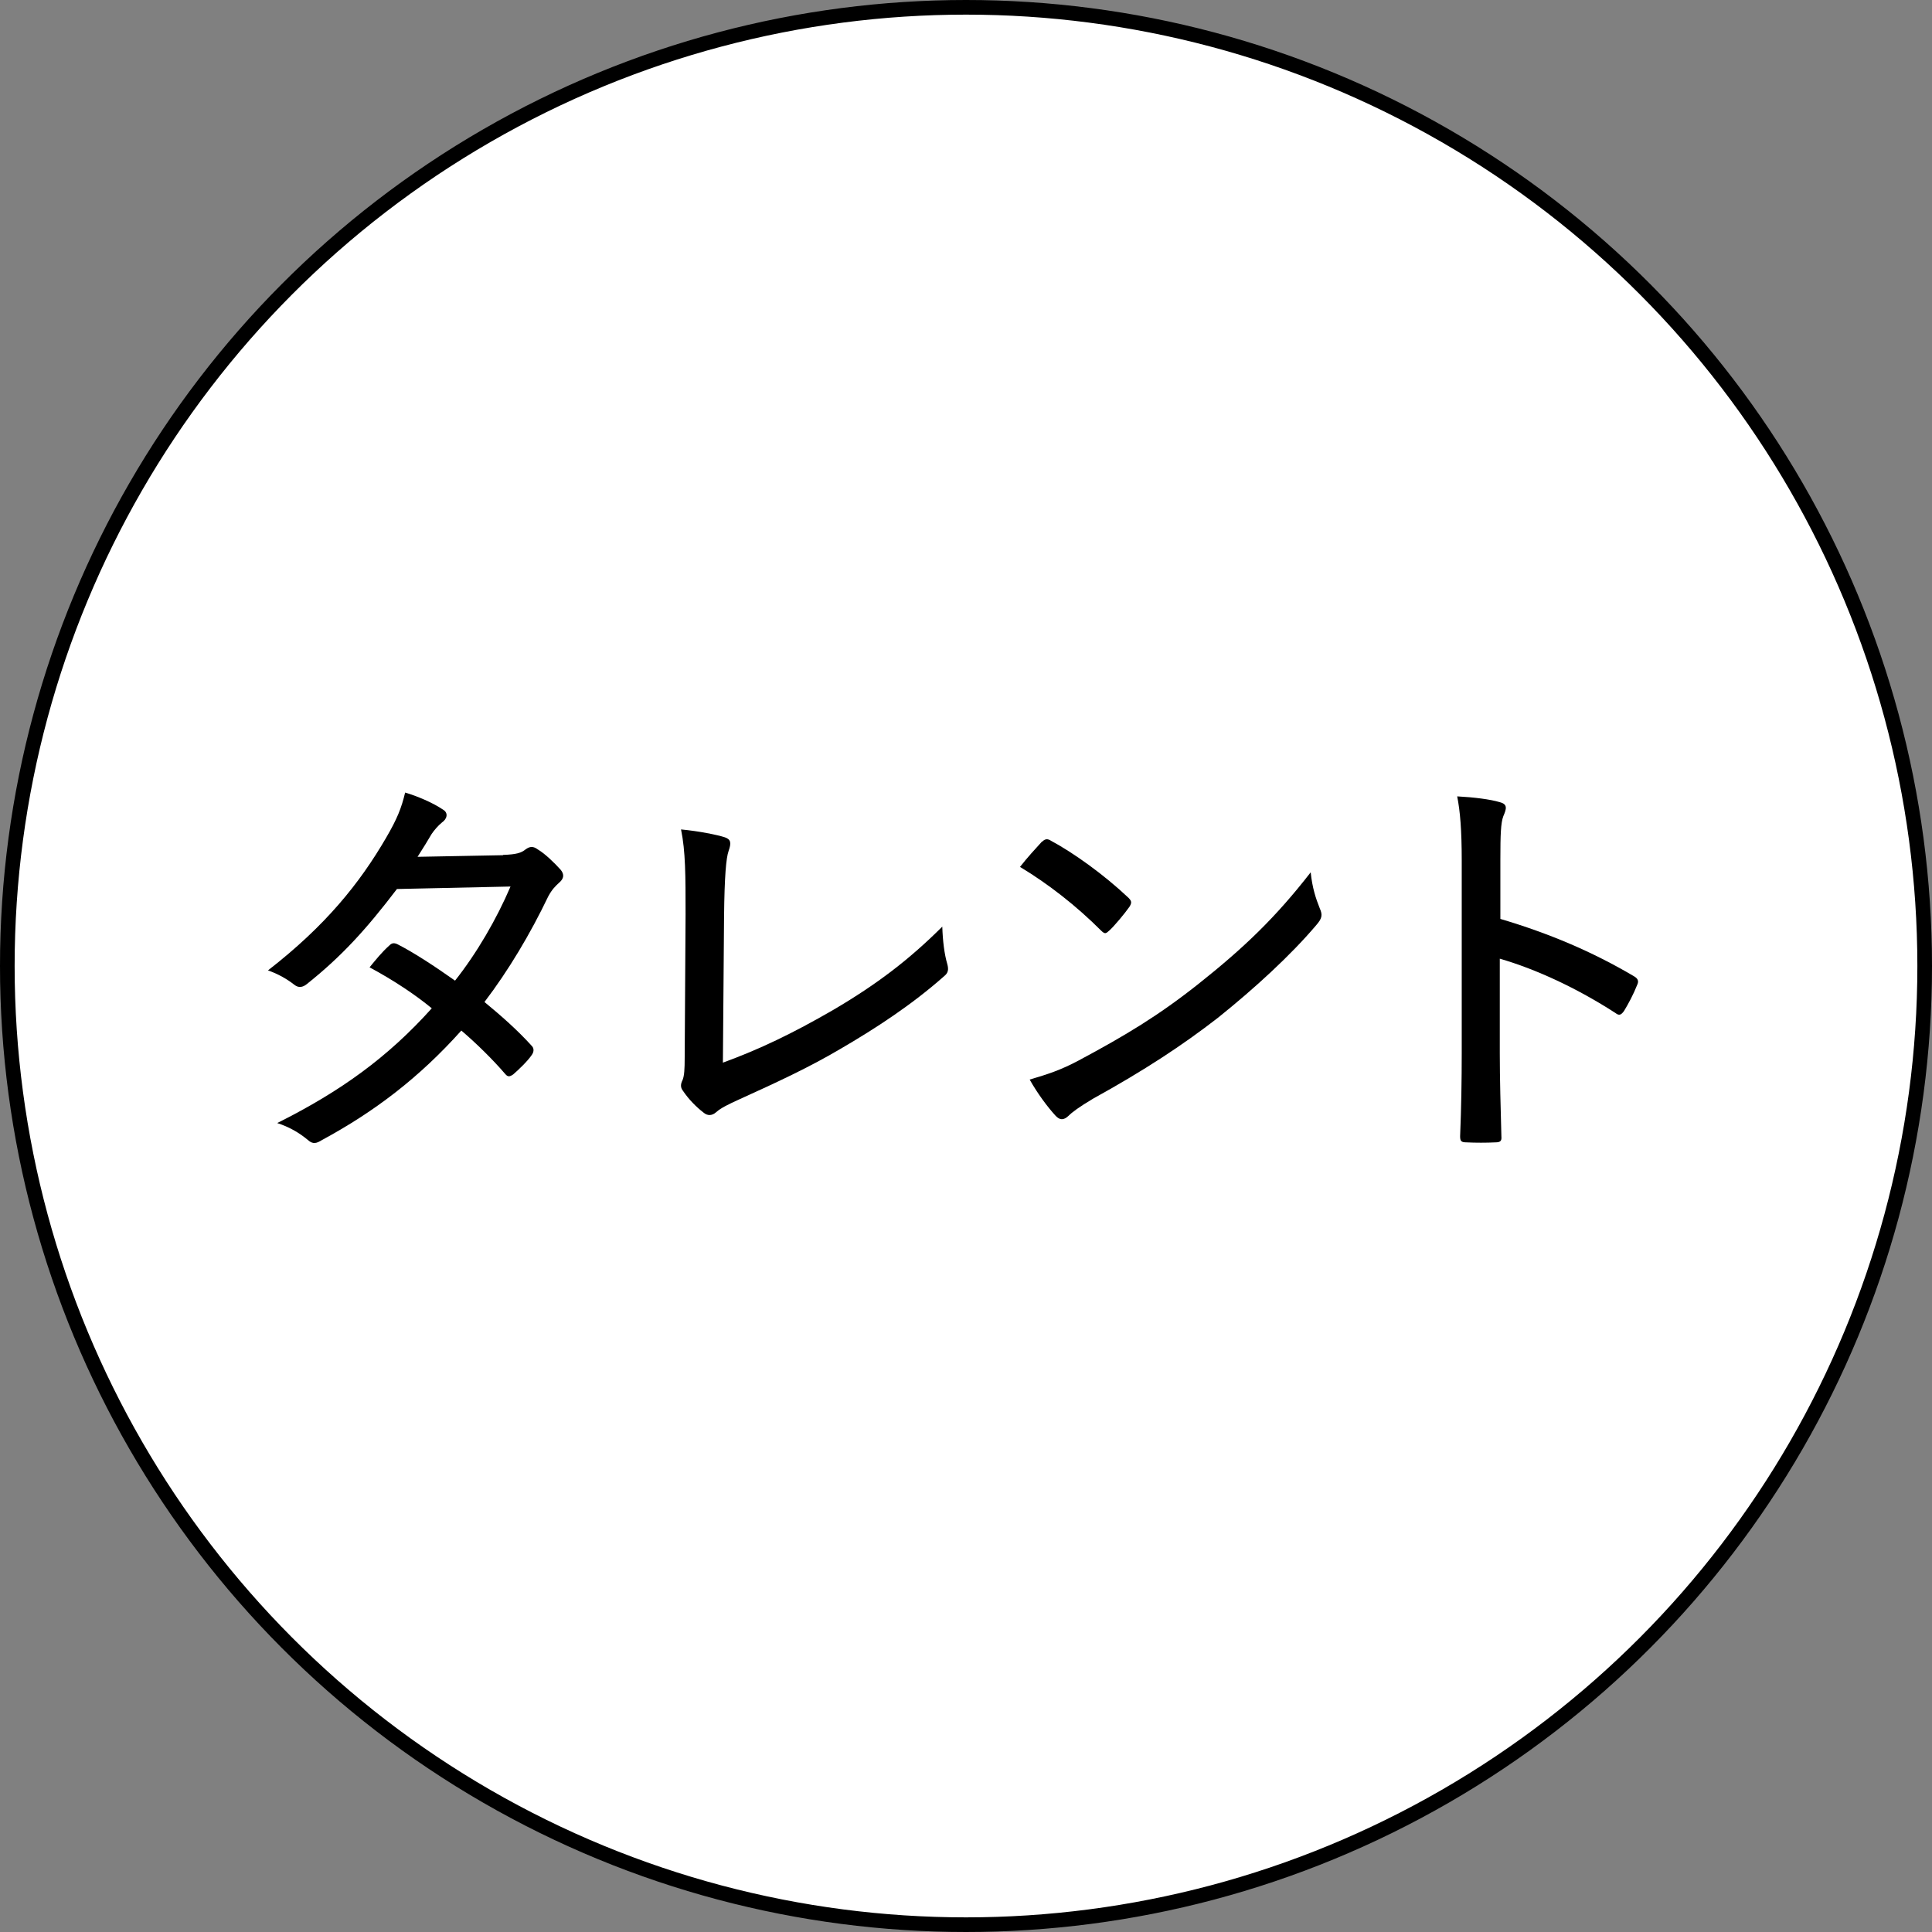
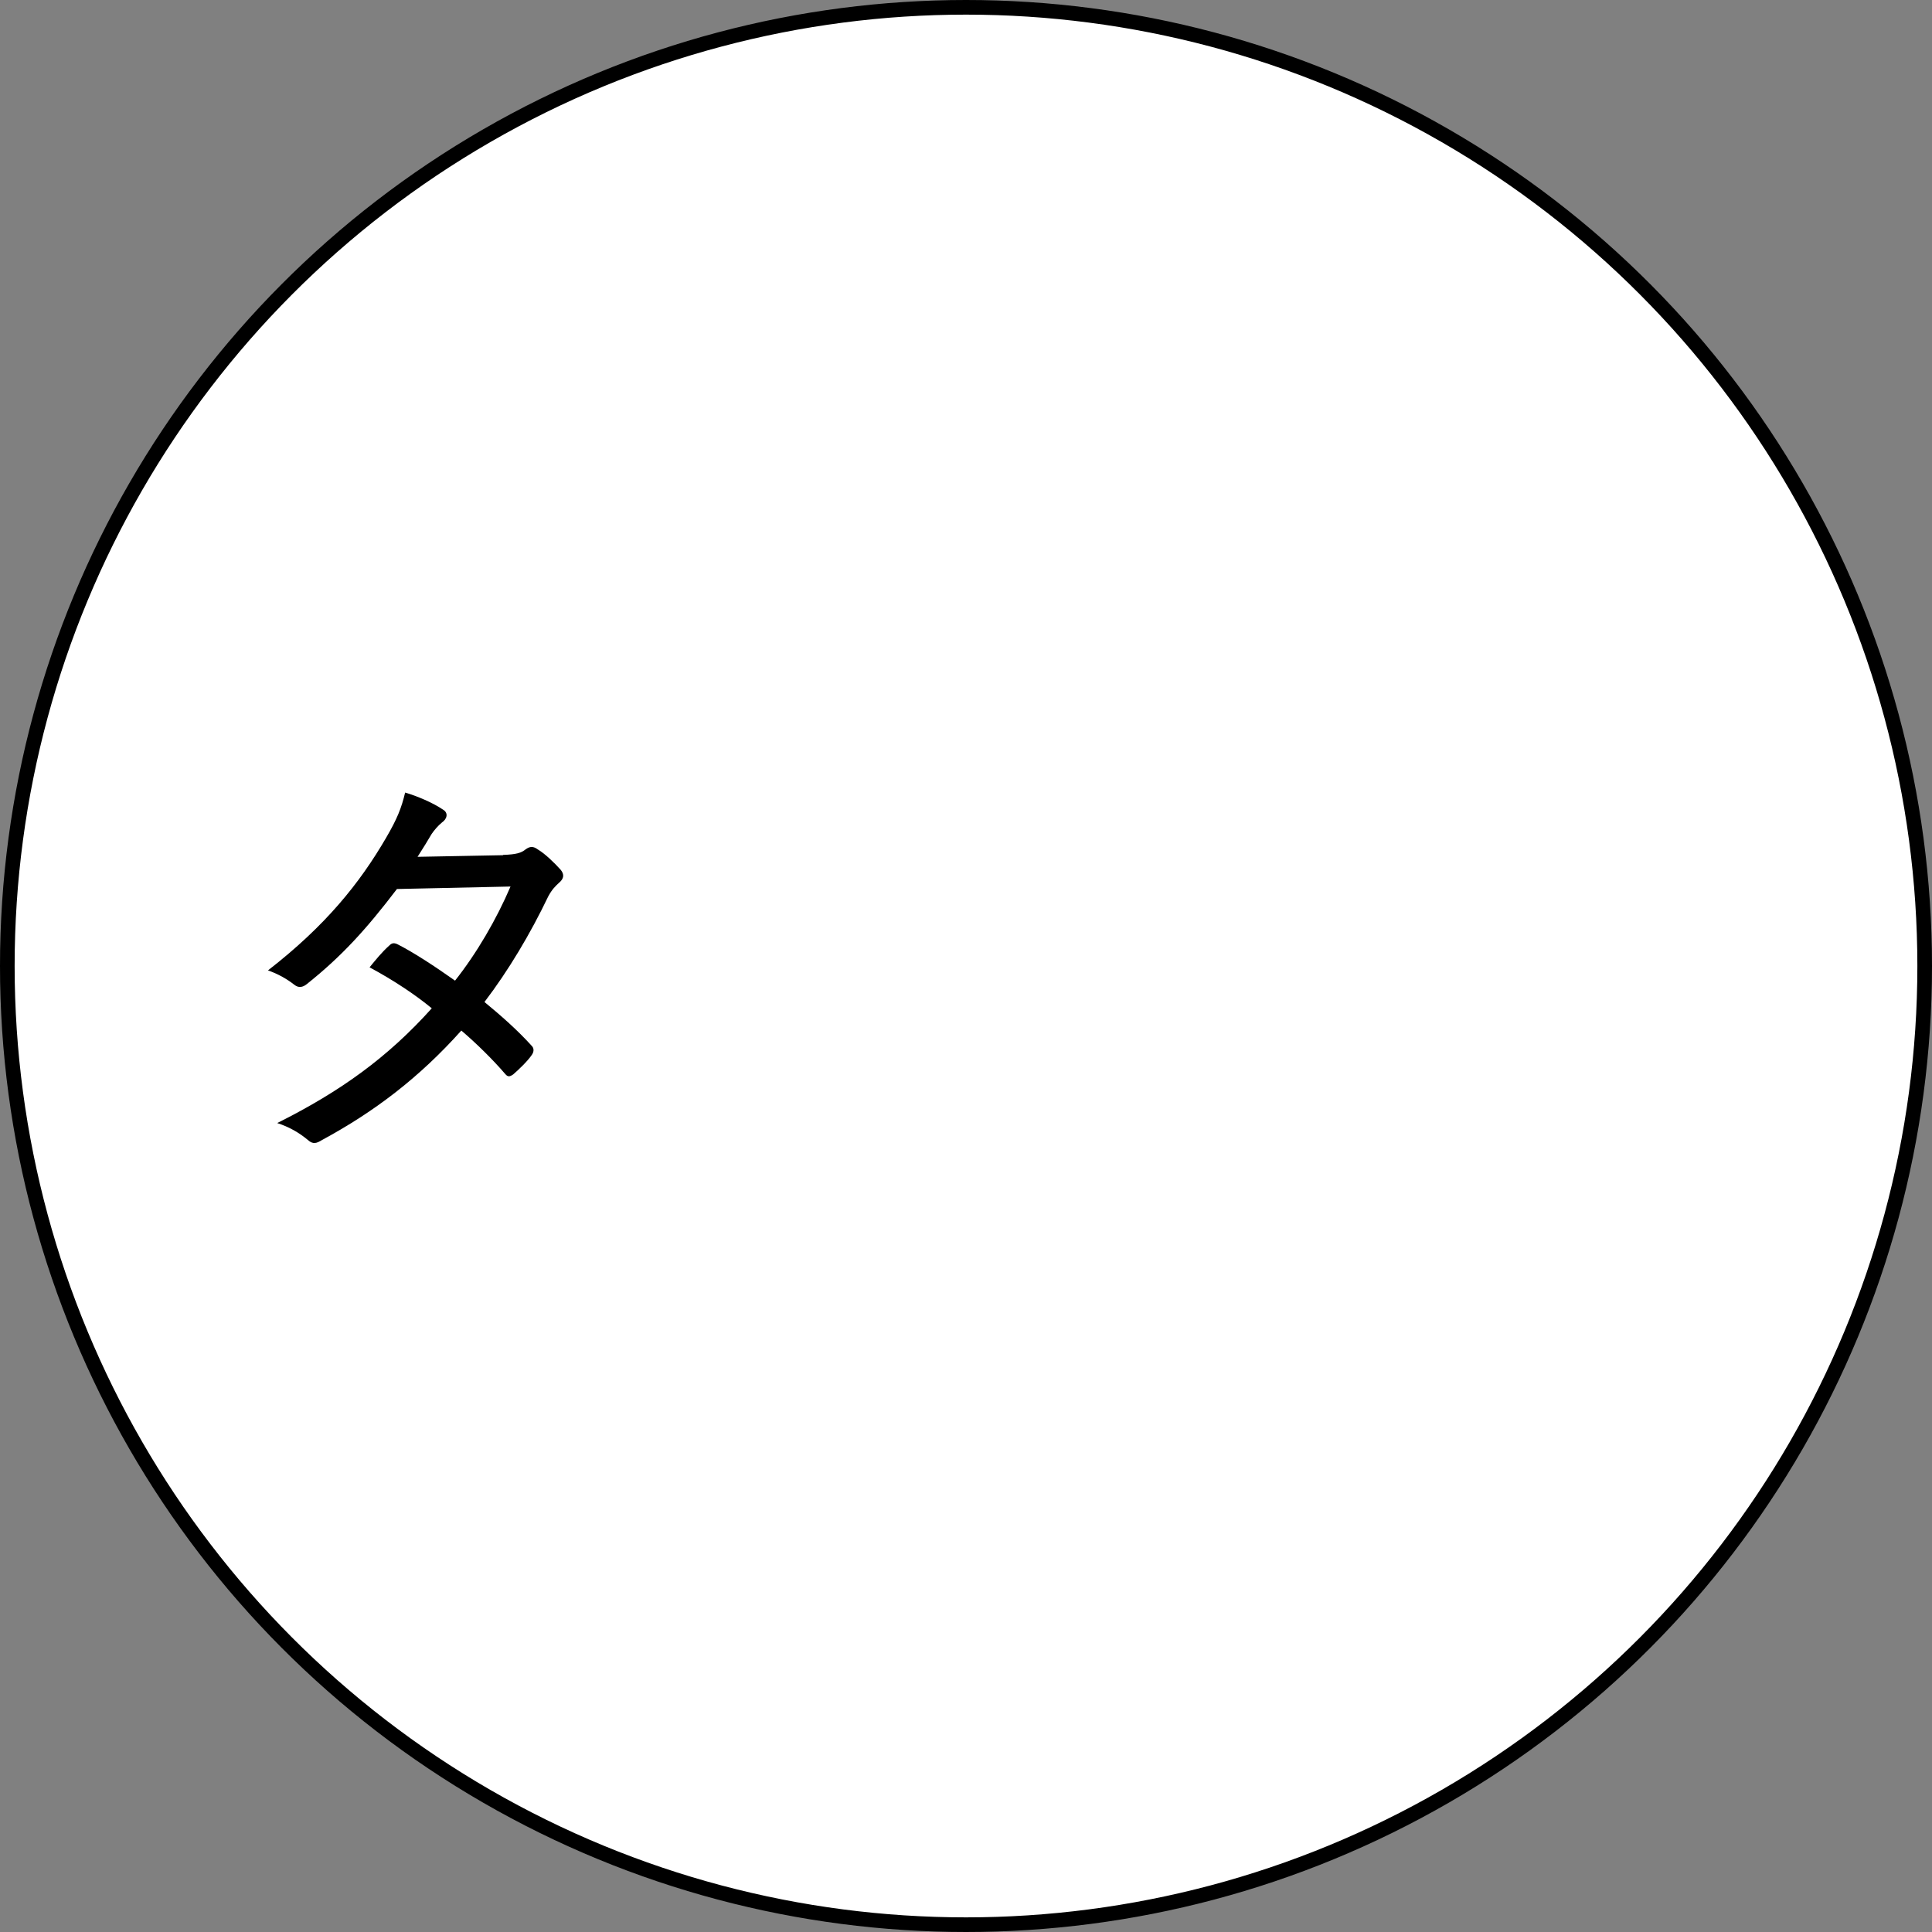
<svg xmlns="http://www.w3.org/2000/svg" id="_レイヤー_2" data-name="レイヤー 2" viewBox="0 0 132 132">
  <rect x="0" y="0" width="132" height="132" fill="#808080" stroke="none" />
  <defs>
    <style>
      .cls-1 {
        stroke-width: 0px;
      }

      .cls-2 {
        fill: #fff;
        stroke: #000;
        stroke-miterlimit: 10;
      }
    </style>
  </defs>
  <g id="_レイヤー_1-2" data-name="レイヤー 1">
    <g>
      <circle class="cls-2" cx="66" cy="66" r="65.5" />
      <g>
        <path class="cls-1" d="M34.37,58.41c.91-.03,1.25-.14,1.53-.37.31-.23.54-.23.85,0,.48.28,1.13.91,1.56,1.39.25.31.23.59-.11.88-.25.23-.48.45-.74.93-1.22,2.55-2.72,5.07-4.36,7.22,1.13.93,2.27,1.93,3.26,3.03.14.17.11.4-.03.59-.28.42-.91,1.02-1.27,1.33-.25.17-.37.17-.54-.03-.85-.99-1.98-2.1-3-2.97-2.89,3.23-5.95,5.55-9.52,7.48-.37.23-.62.31-.96,0-.65-.54-1.33-.91-2.1-1.16,4.36-2.18,7.56-4.5,10.56-7.84-1.13-.93-2.58-1.9-4.25-2.8.42-.51.85-1.05,1.36-1.5.14-.14.28-.2.54-.08,1.16.59,2.58,1.53,3.94,2.49,1.5-1.9,2.83-4.19,3.79-6.43l-7.76.17c-2.12,2.78-3.77,4.59-6.15,6.49-.28.23-.57.28-.85.06-.51-.4-1.1-.74-1.81-.99,3.94-3.06,6.26-5.95,8.07-9.06.76-1.3,1.05-2.04,1.3-3.09.79.23,1.87.68,2.58,1.16.4.23.28.65-.06.88-.28.23-.54.54-.71.79-.28.48-.51.85-.96,1.56l5.83-.11Z" />
-         <path class="cls-1" d="M49.4,72.6c2.49-.91,4.73-1.98,7.53-3.6,3.03-1.78,5.21-3.46,7.45-5.69.03.96.14,1.87.34,2.55.11.4.06.62-.23.85-2.18,1.93-4.64,3.54-7.08,4.96-2.15,1.27-4.36,2.29-6.94,3.46-.68.31-1.22.57-1.53.85-.28.25-.59.28-.88.03-.48-.37-.99-.88-1.39-1.47-.2-.25-.17-.48-.03-.76.11-.28.14-.71.14-1.53l.06-9.77c0-2.66,0-4.3-.31-5.81,1.19.11,2.49.37,3,.54.4.14.45.37.25.93-.17.48-.28,1.73-.31,4.45l-.08,10.03Z" />
-         <path class="cls-1" d="M71.2,57.51c.23-.23.4-.2.62-.06,1.53.82,3.62,2.32,5.27,3.88.23.23.25.34.08.62-.31.45-1.05,1.33-1.36,1.61-.25.23-.31.28-.57.03-1.7-1.7-3.62-3.2-5.55-4.36.48-.62,1.08-1.27,1.5-1.73ZM73.69,72.46c3.23-1.73,5.44-3.06,8.16-5.21,3.14-2.49,5.3-4.56,7.7-7.65.11,1.05.34,1.76.62,2.46.2.45.17.68-.25,1.16-1.73,2.04-4.19,4.3-6.71,6.32-2.41,1.87-5.04,3.6-8.52,5.52-.99.59-1.44.93-1.7,1.19-.31.28-.57.31-.88-.03-.54-.59-1.22-1.5-1.76-2.46,1.25-.37,2.12-.65,3.34-1.3Z" />
-         <path class="cls-1" d="M102.5,62.78c3.34.99,6.29,2.24,9.12,3.91.25.14.37.31.25.57-.28.71-.62,1.33-.91,1.81-.2.28-.34.34-.59.14-2.63-1.7-5.44-3-7.9-3.71v6.46c0,1.78.06,3.77.11,5.69.03.31-.08.4-.42.4-.59.03-1.36.03-1.95,0-.37,0-.45-.08-.45-.42.08-1.93.11-3.91.11-5.66v-13.17c0-2.12-.11-3.37-.31-4.39,1.13.06,2.27.2,2.92.4.54.14.45.45.23.96-.17.45-.2,1.25-.2,2.95v4.08Z" />
      </g>
    </g>
  </g>
</svg>